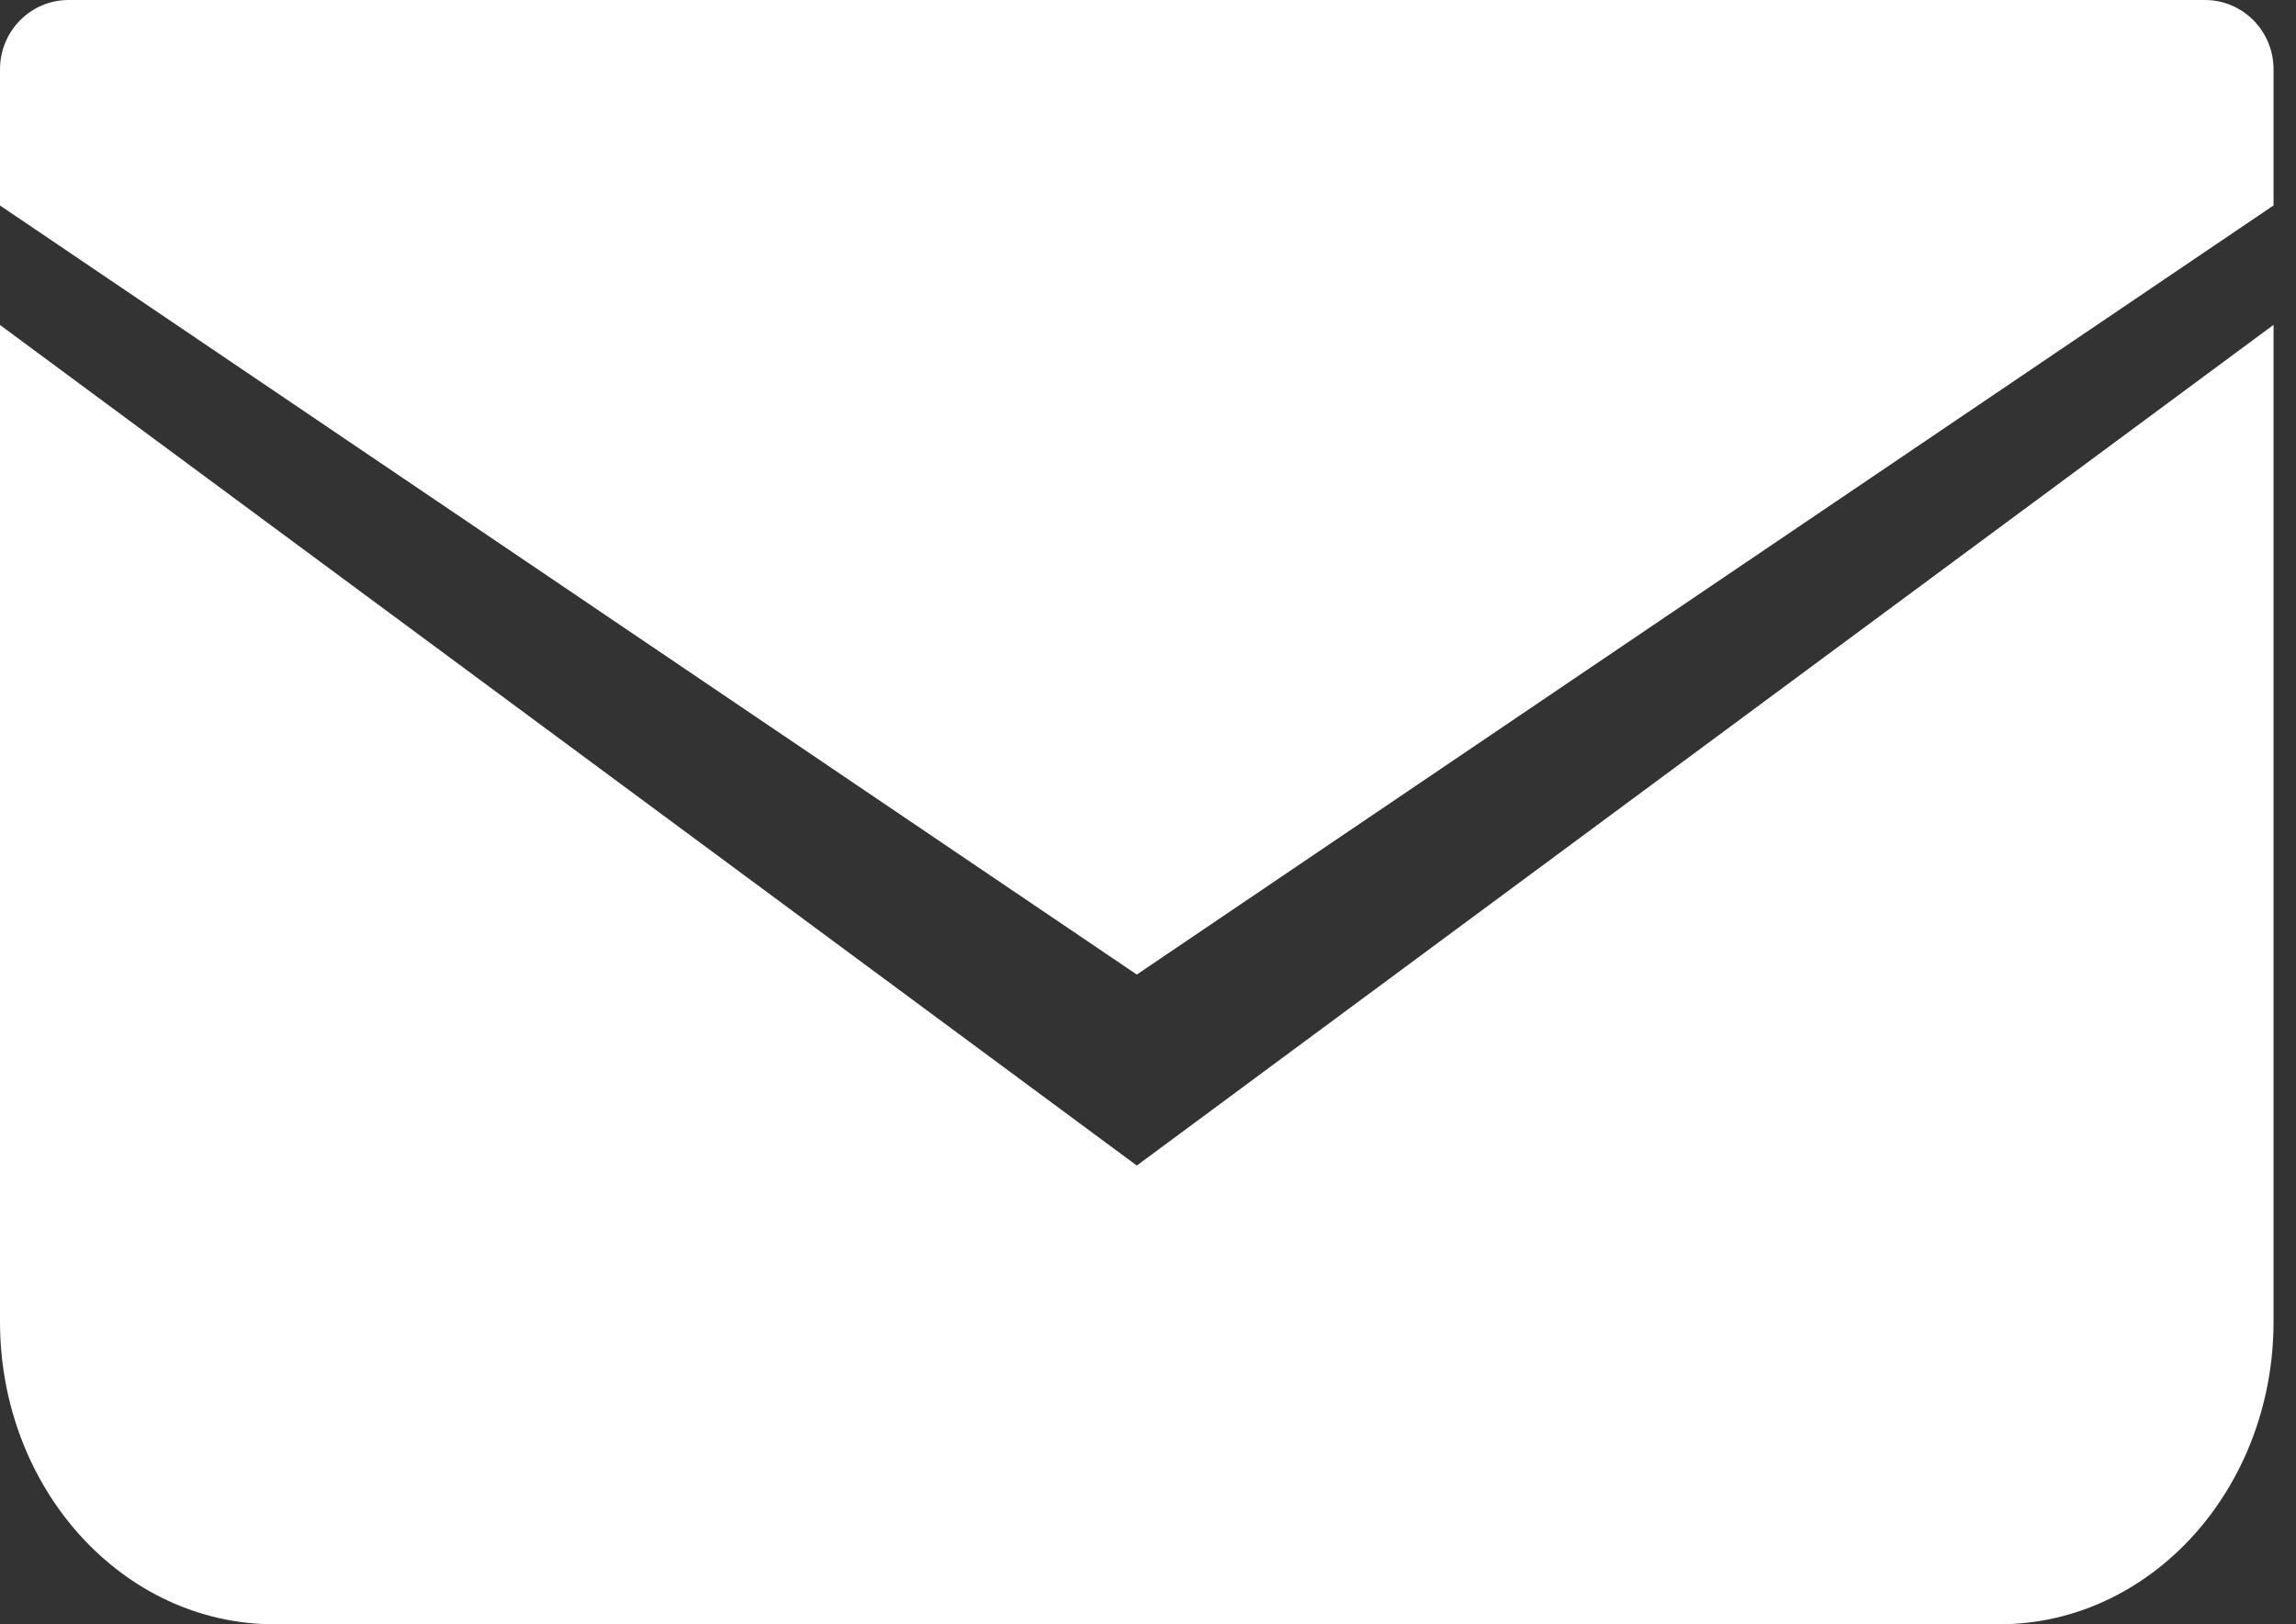
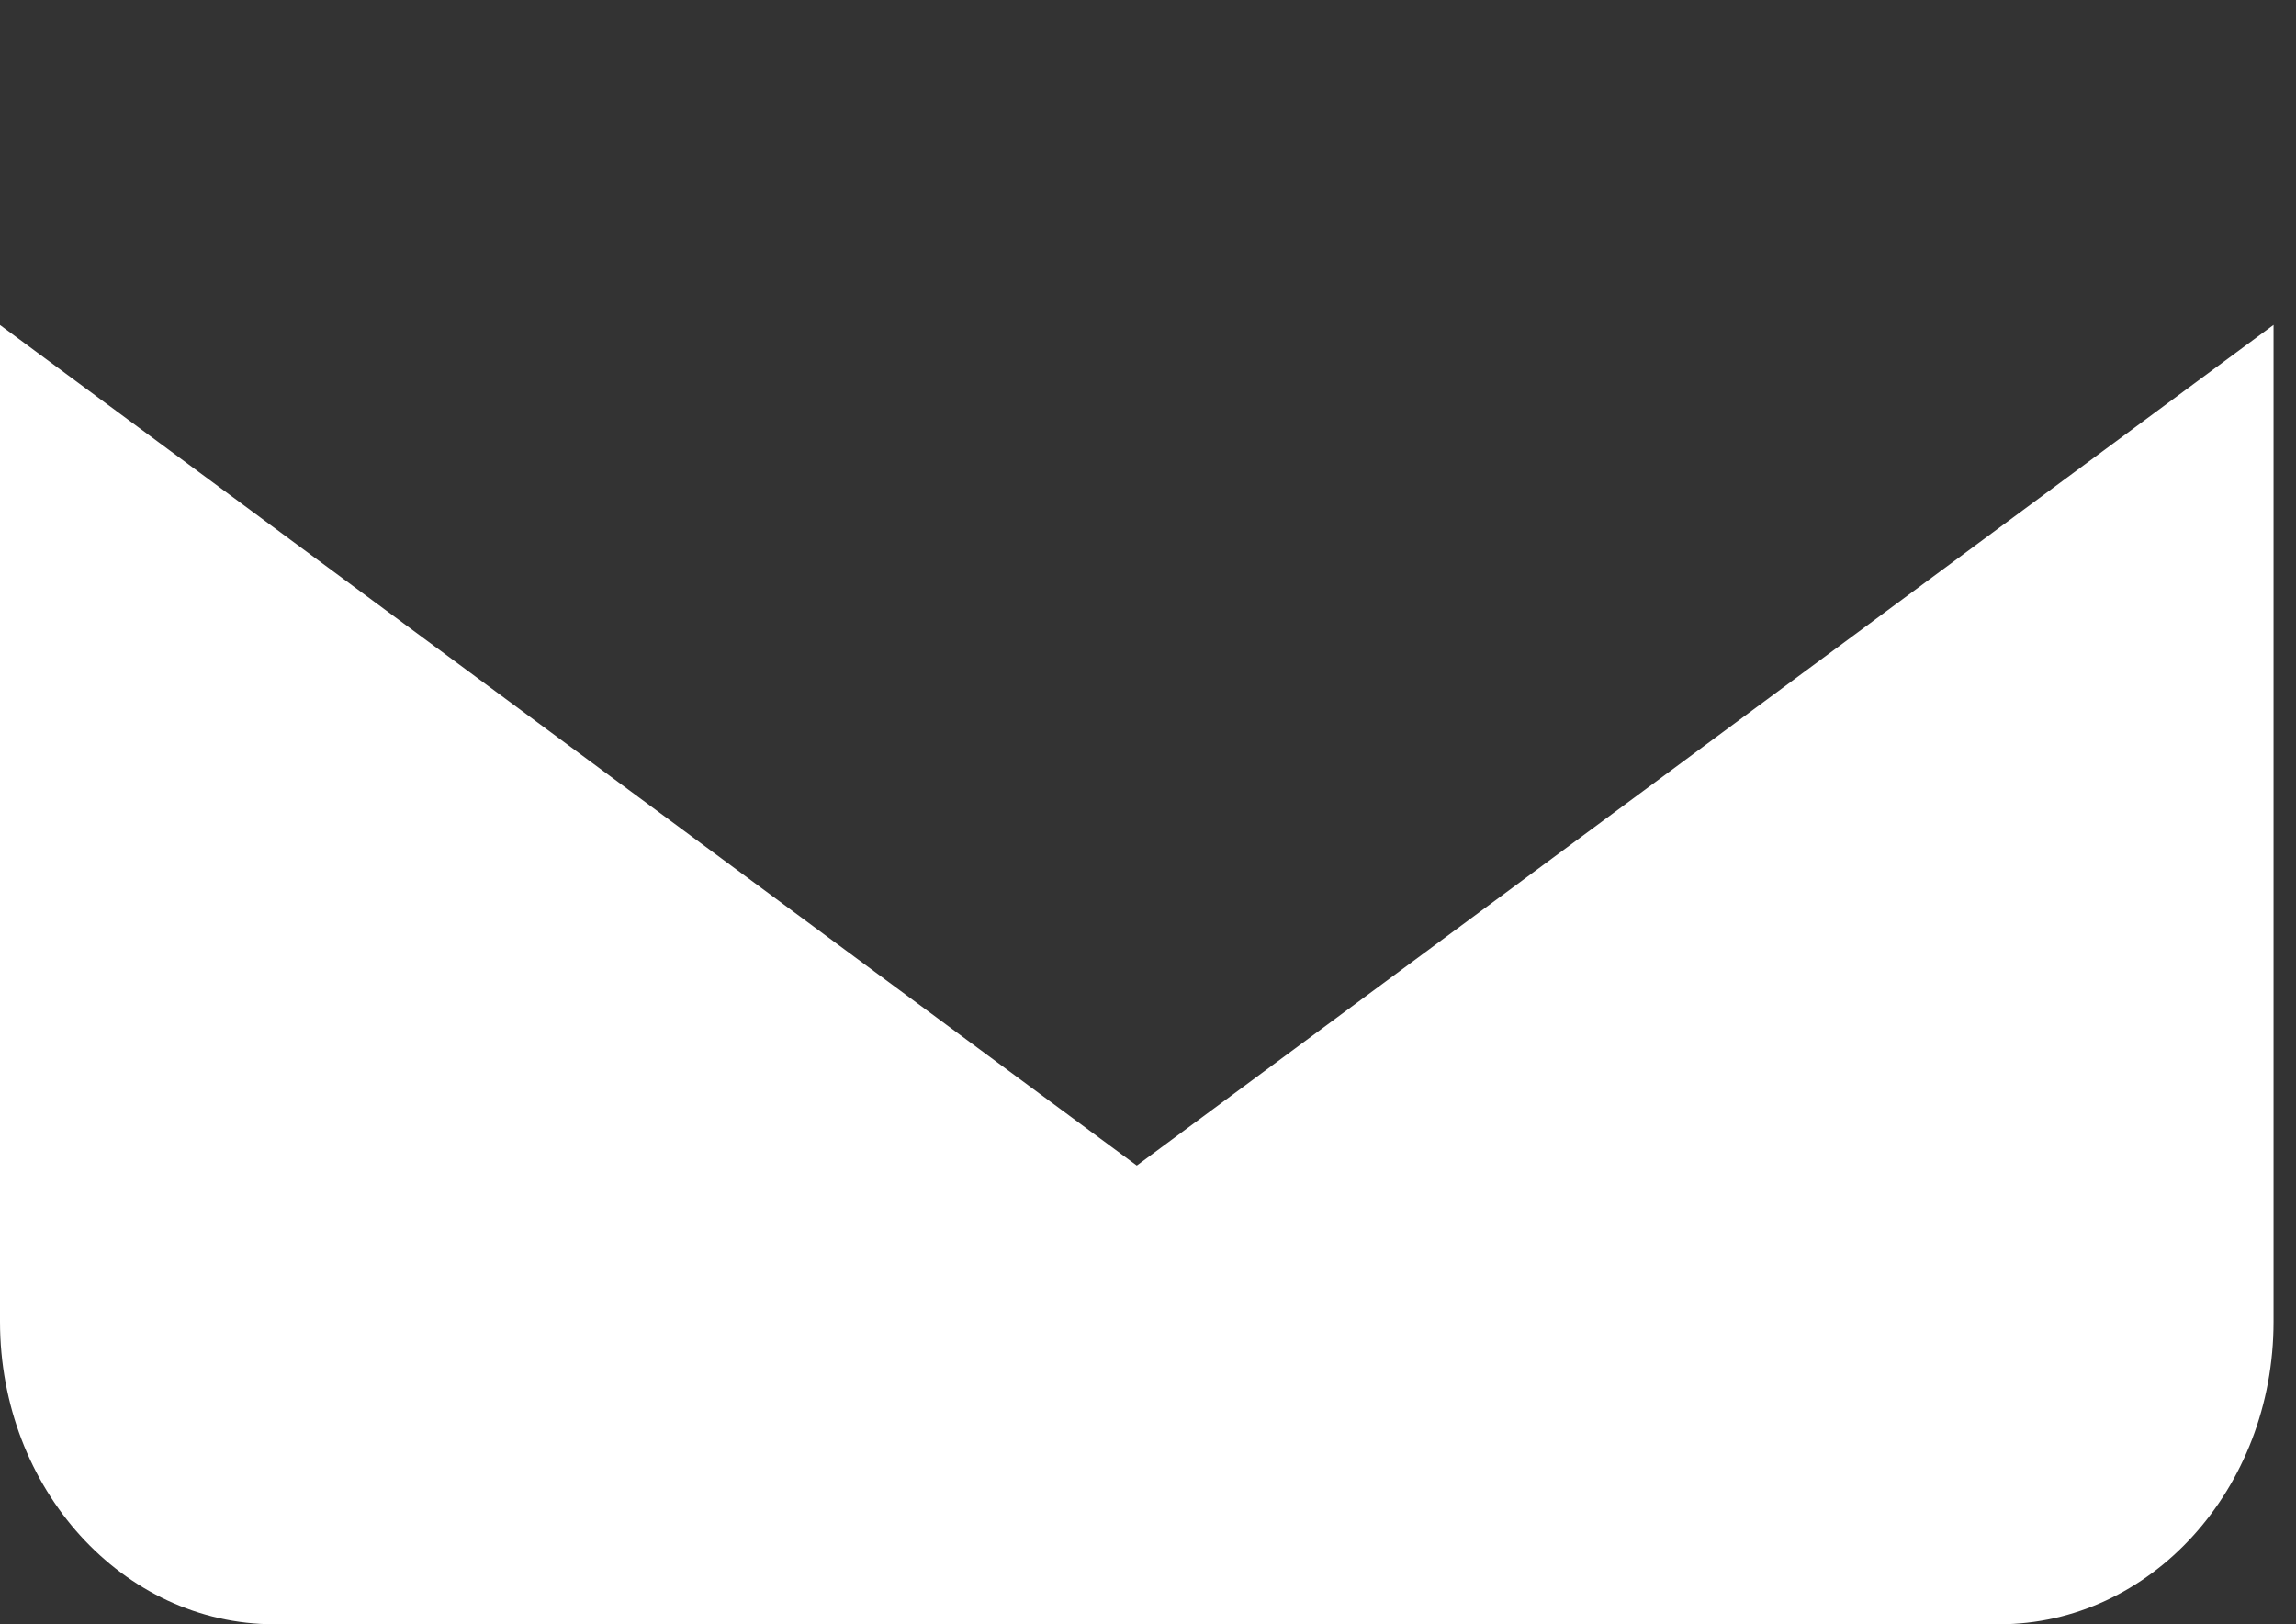
<svg xmlns="http://www.w3.org/2000/svg" width="41" height="29" viewBox="0 0 41 29" fill="none">
  <rect x="0" y="0" width="41" height="29" fill="#333333" stroke="none" />
-   <path d="M39.375 0H1.224C0.549 0 0 0.554 0 1.237V3.669L20.3 17.4L40.599 3.668V1.237C40.599 0.554 40.05 0 39.375 0Z" fill="white" />
  <path d="M0 5.802V23.596C0 26.582 2.192 29 4.899 29H35.7C38.408 29 40.599 26.582 40.599 23.596V5.8L20.3 20.81L0 5.802Z" fill="white" />
</svg>